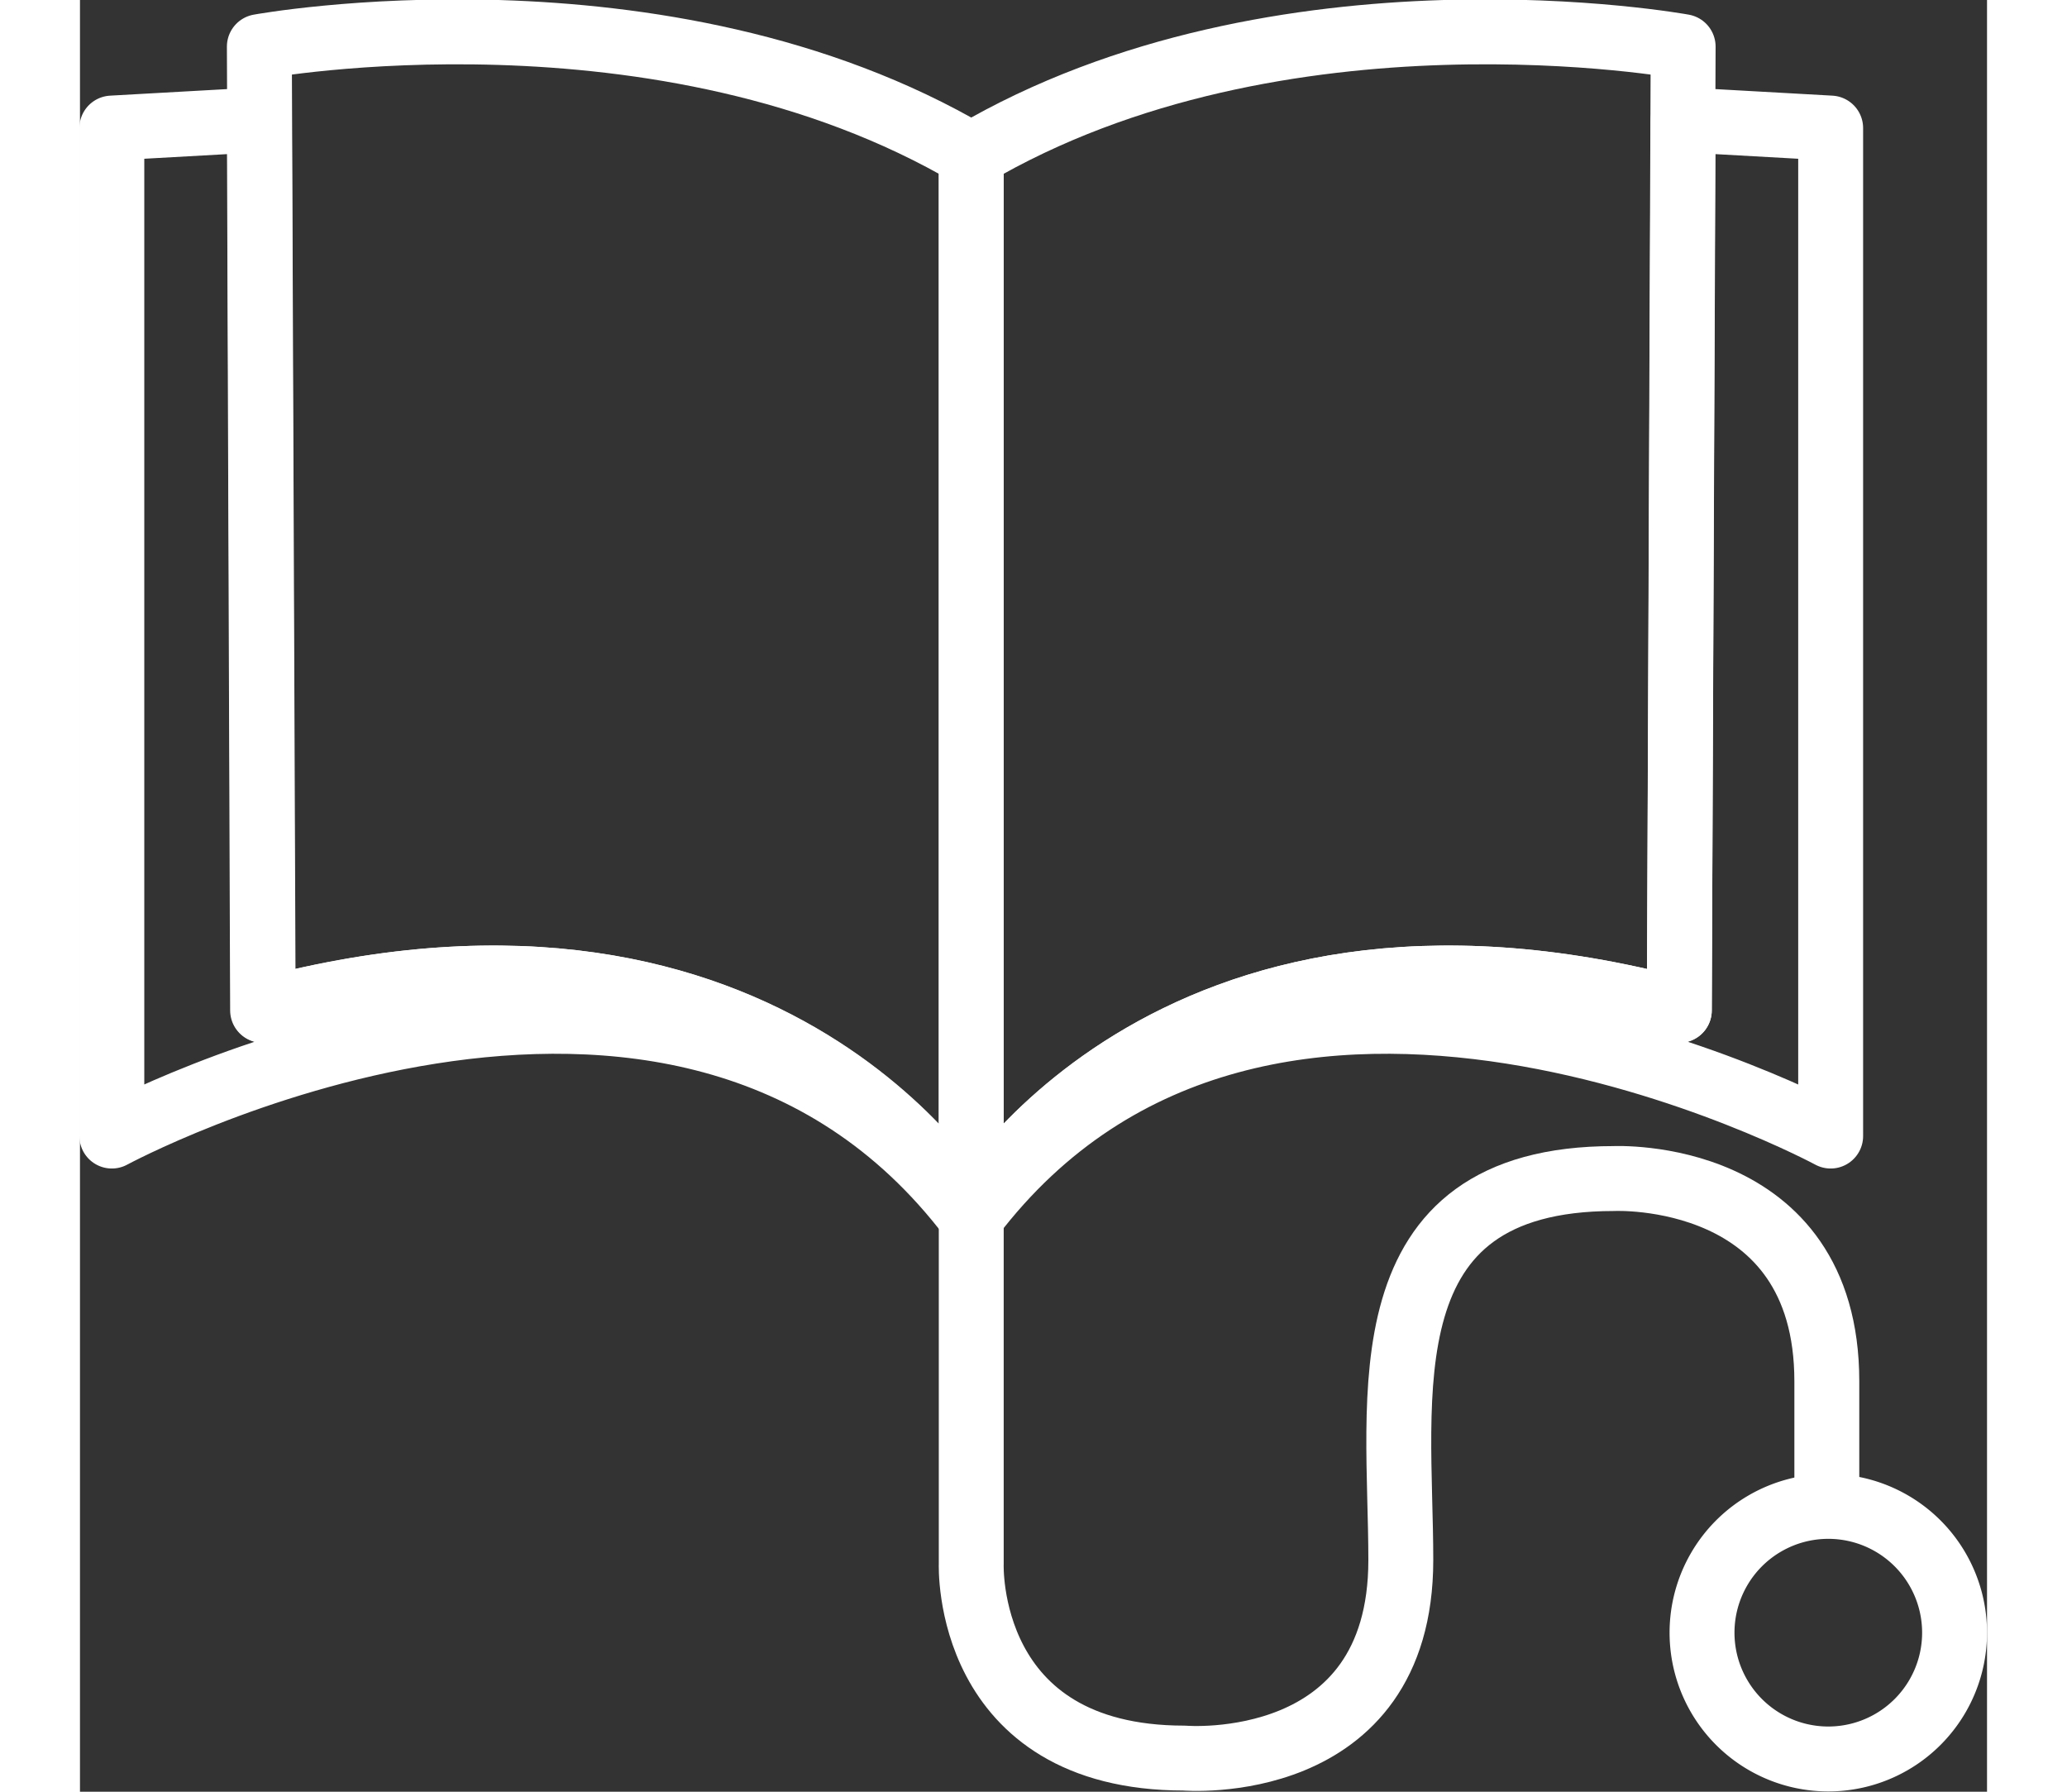
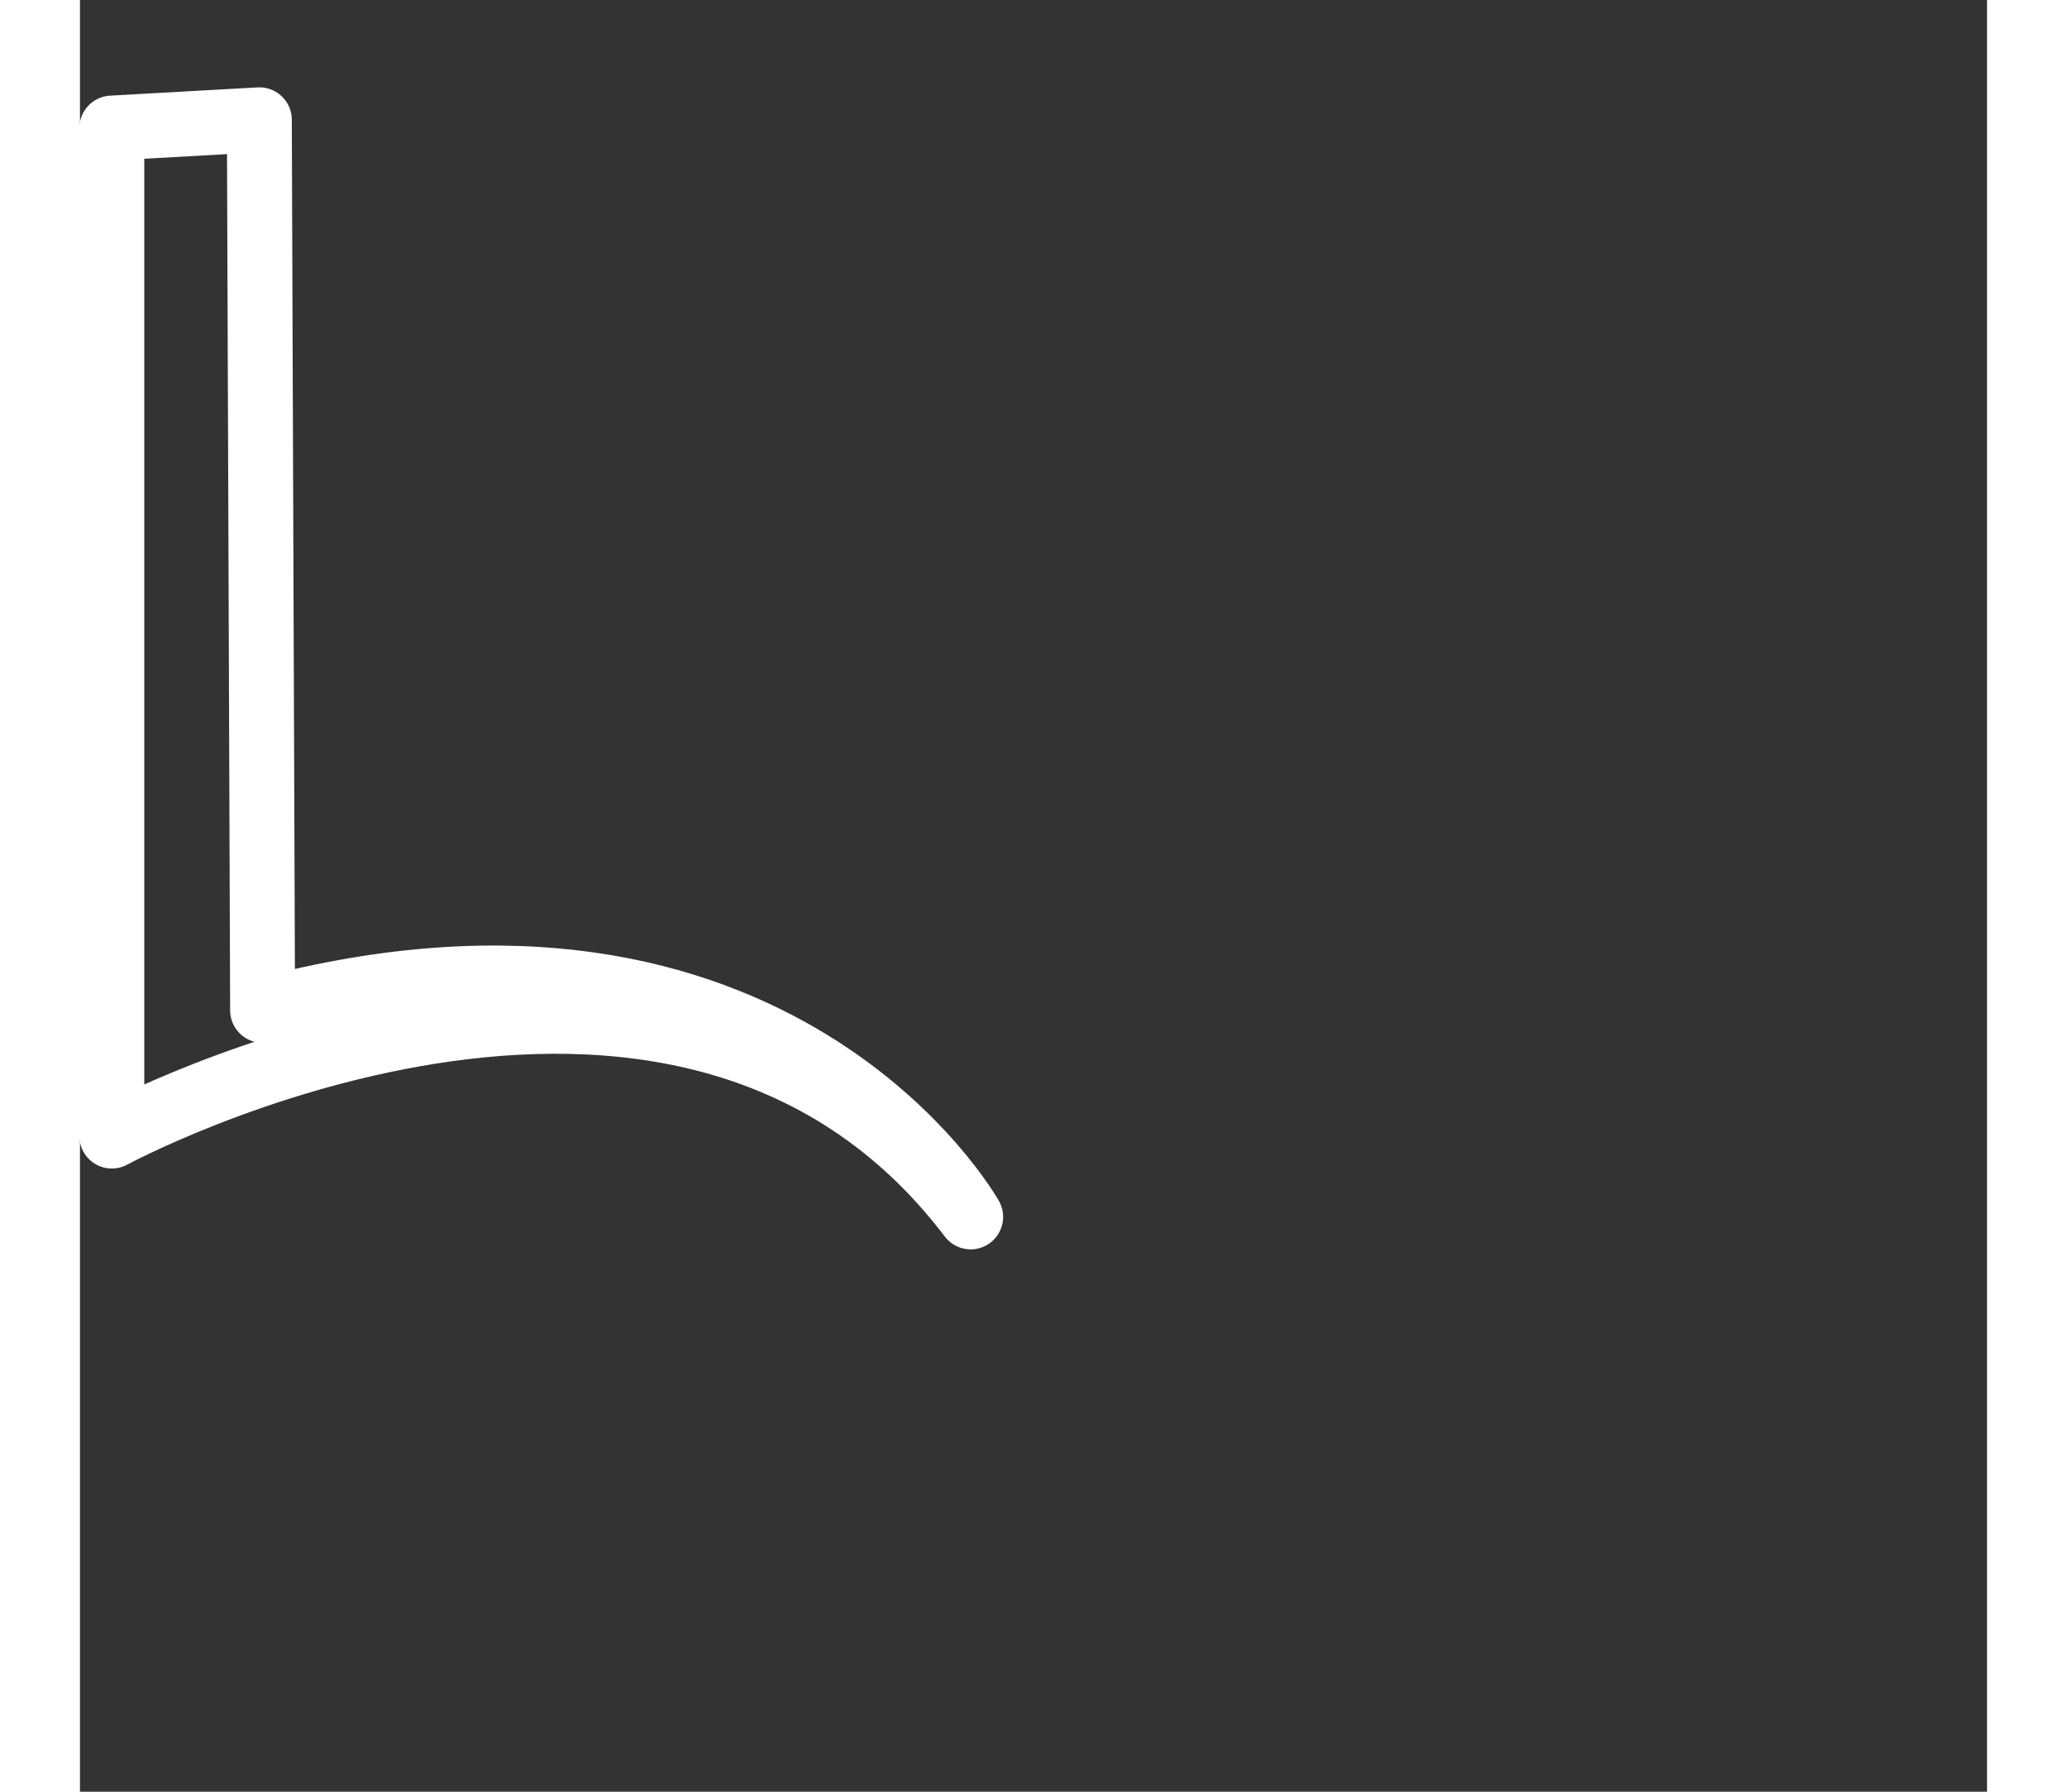
<svg xmlns="http://www.w3.org/2000/svg" id="eduwht" data-name="ICN_Education - wht" viewBox="0 0 64.64 60.72" width="75px" height="65px">
  <rect x="0" y="0" width="64.64" height="60.72" fill="#333333" stroke="none" />
  <title>Education</title>
  <path d="M23.56,24.48l-5,.28V58.92s19.15-10.36,29.11,2.74c0,0-6.55-11.65-24-7Z" transform="translate(-17.48 -20.42)" style="fill:none;stroke:#fff;stroke-linecap:round;stroke-linejoin:round;stroke-width:2.2px" class="st1" />
-   <path d="M47.69,61.66s-6.55-11.65-24-7L23.56,22s13.65-2.5,24.13,3.67Z" transform="translate(-17.48 -20.42)" style="fill:none;stroke:#fff;stroke-linecap:round;stroke-linejoin:round;stroke-width:2.2px" class="st1" />
-   <path d="M71.82,24.48l5,.28V58.92S57.65,48.56,47.69,61.66c0,0,6.54-11.65,24-7Z" transform="translate(-17.48 -20.42)" style="fill:none;stroke:#fff;stroke-linecap:round;stroke-linejoin:round;stroke-width:2.2px" class="st1" />
-   <path d="M47.69,61.66s6.54-11.65,24-7L71.82,22s-13.65-2.5-24.13,3.67Z" transform="translate(-17.48 -20.42)" style="fill:none;stroke:#fff;stroke-linecap:round;stroke-linejoin:round;stroke-width:2.2px" class="st1" />
-   <path style="fill:none;stroke:#fff;stroke-linecap:round;stroke-linejoin:round;stroke-width:2.2px" d="M54.98,55.33A4.28,4.28 0,1,1 63.54,55.33A4.28,4.28 0,1,1 54.98,55.33" class="st1" />
-   <path d="M47.69,61.6V73.42S47.43,80,54.91,80c0,0,7.34.62,7.34-6.71,0-5.51-1.28-12.93,7.22-12.93,0,0,7.22-.35,7.22,6.87v4.21" transform="translate(-17.48 -20.42)" style="fill:none;stroke:#fff;stroke-linecap:round;stroke-linejoin:round;stroke-width:2.2px" class="st1" />
</svg>